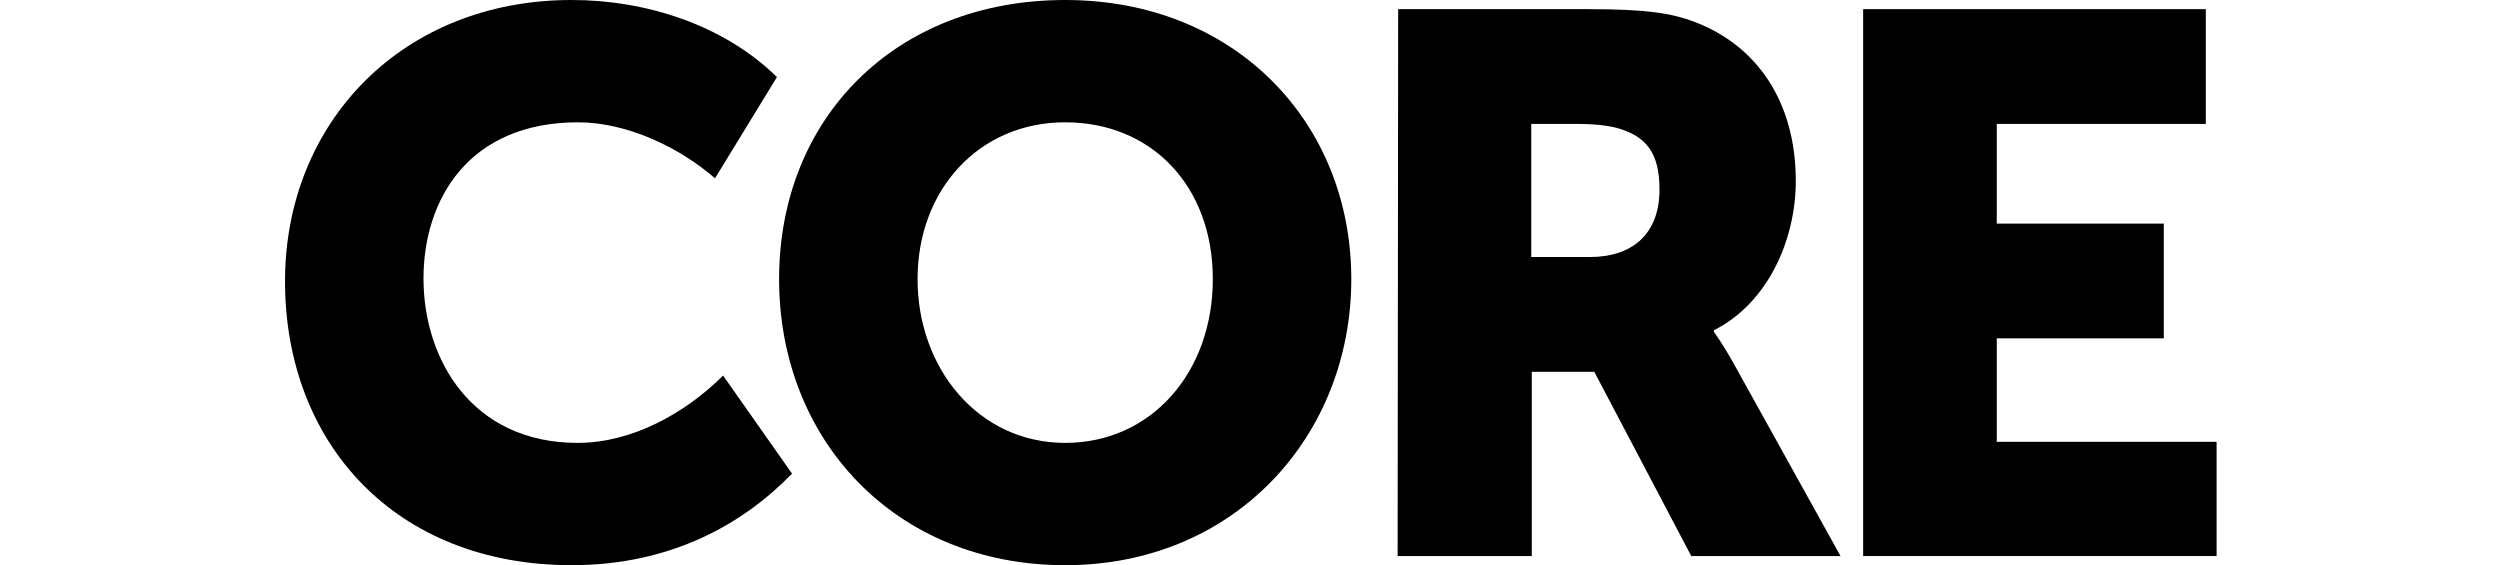
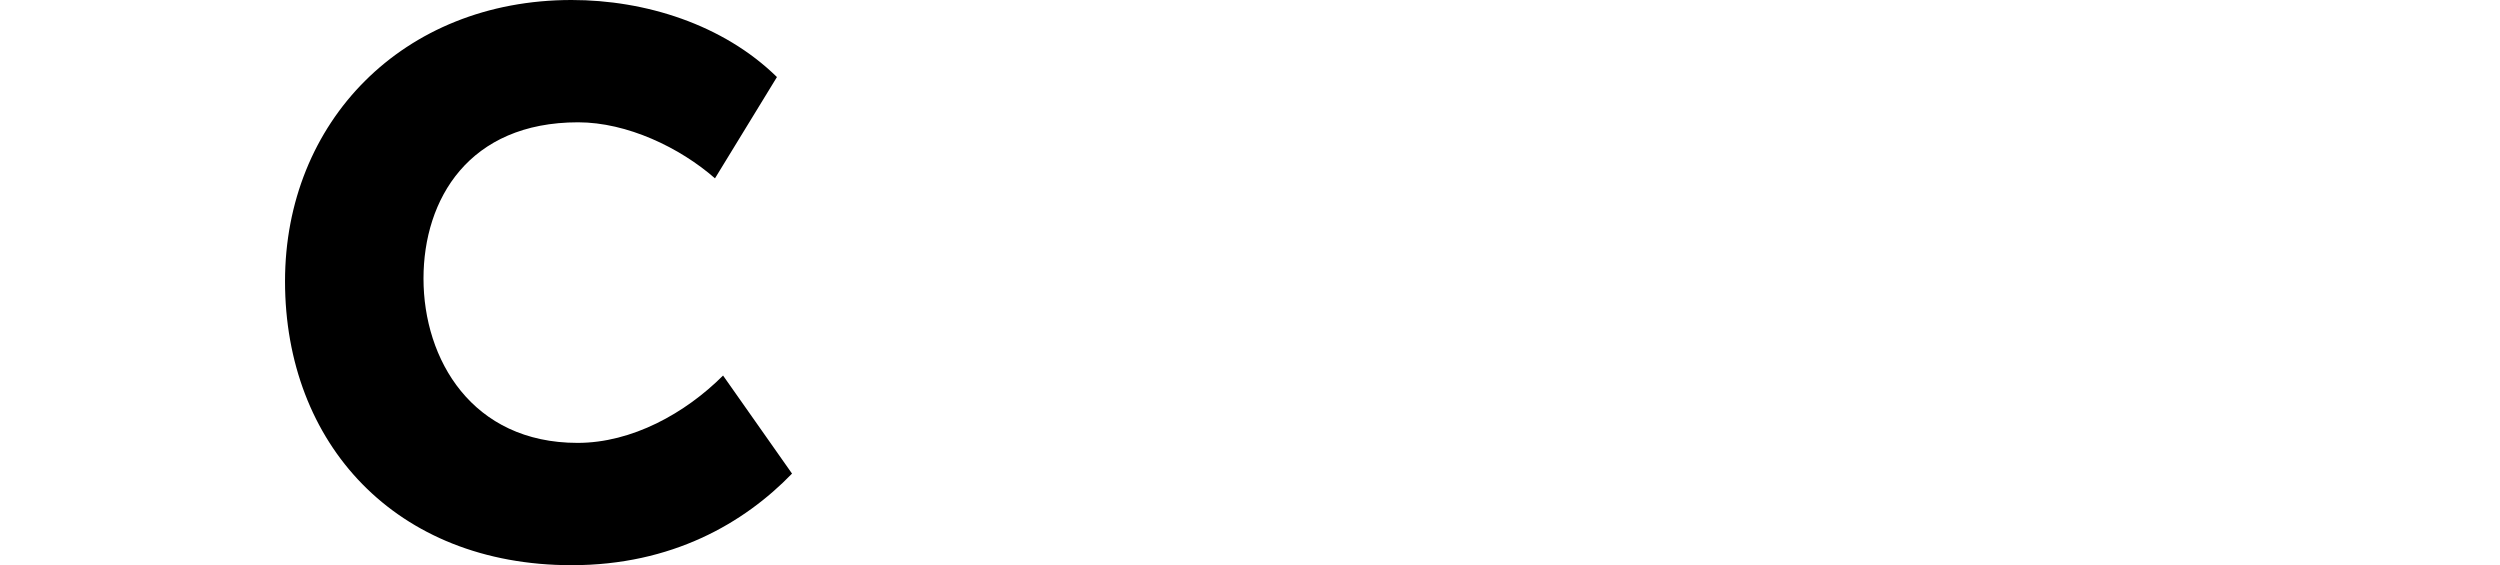
<svg xmlns="http://www.w3.org/2000/svg" version="1.1" viewBox="0 0 464 104.9">
  <g>
    <g id="Layer_1">
      <g>
        <path d="M106.1,0c13.6,0,28.1,4.5,38.1,14.3l-11.5,18.8c-6.5-5.7-16.3-10.4-25.4-10.4-20.3,0-28.7,14.3-28.7,29,0,15,9,30.5,28.6,30.5,10.1,0,20-5.5,27-12.5l12.8,18.2c-8.9,9.2-22.3,17-40.9,17-32.7,0-53.2-22.6-53.2-52.7,0-29.5,21.8-52.2,53.2-52.2Z" />
-         <path d="M197.7,0c31.5,0,53.1,22.7,53.1,51.8s-21.6,53.1-53.1,53.1-53.1-23.2-53.1-53.1S166.2,0,197.7,0ZM197.7,82.2c16,0,27.4-13.1,27.4-30.4s-11.4-29.1-27.4-29.1-27.4,12.5-27.4,29.1,11.3,30.4,27.4,30.4Z" />
-         <path d="M259.5,1.7h35.4c10.4,0,15.3.7,19.7,2.4,11.5,4.4,18.7,14.8,18.7,29.5,0,10.8-5.1,22.6-15.2,27.7v.3s1.4,1.8,3.8,6.1l19.7,35.5h-27.7l-18-34.2h-11.6v34.2h-24.9l.1-101.5h0ZM295.1,47.7c8,0,12.9-4.4,12.9-12.5,0-5.1-1.3-8.9-6-10.8-2.3-1-5.3-1.4-9.4-1.4h-8.4v24.7h10.9Z" />
-         <path d="M345.8,1.7h63.6v21.3h-38.8v18.5h31v21.3h-31v19.2h40.8v21.2h-65.6V1.7h0Z" />
      </g>
    </g>
  </g>
</svg>